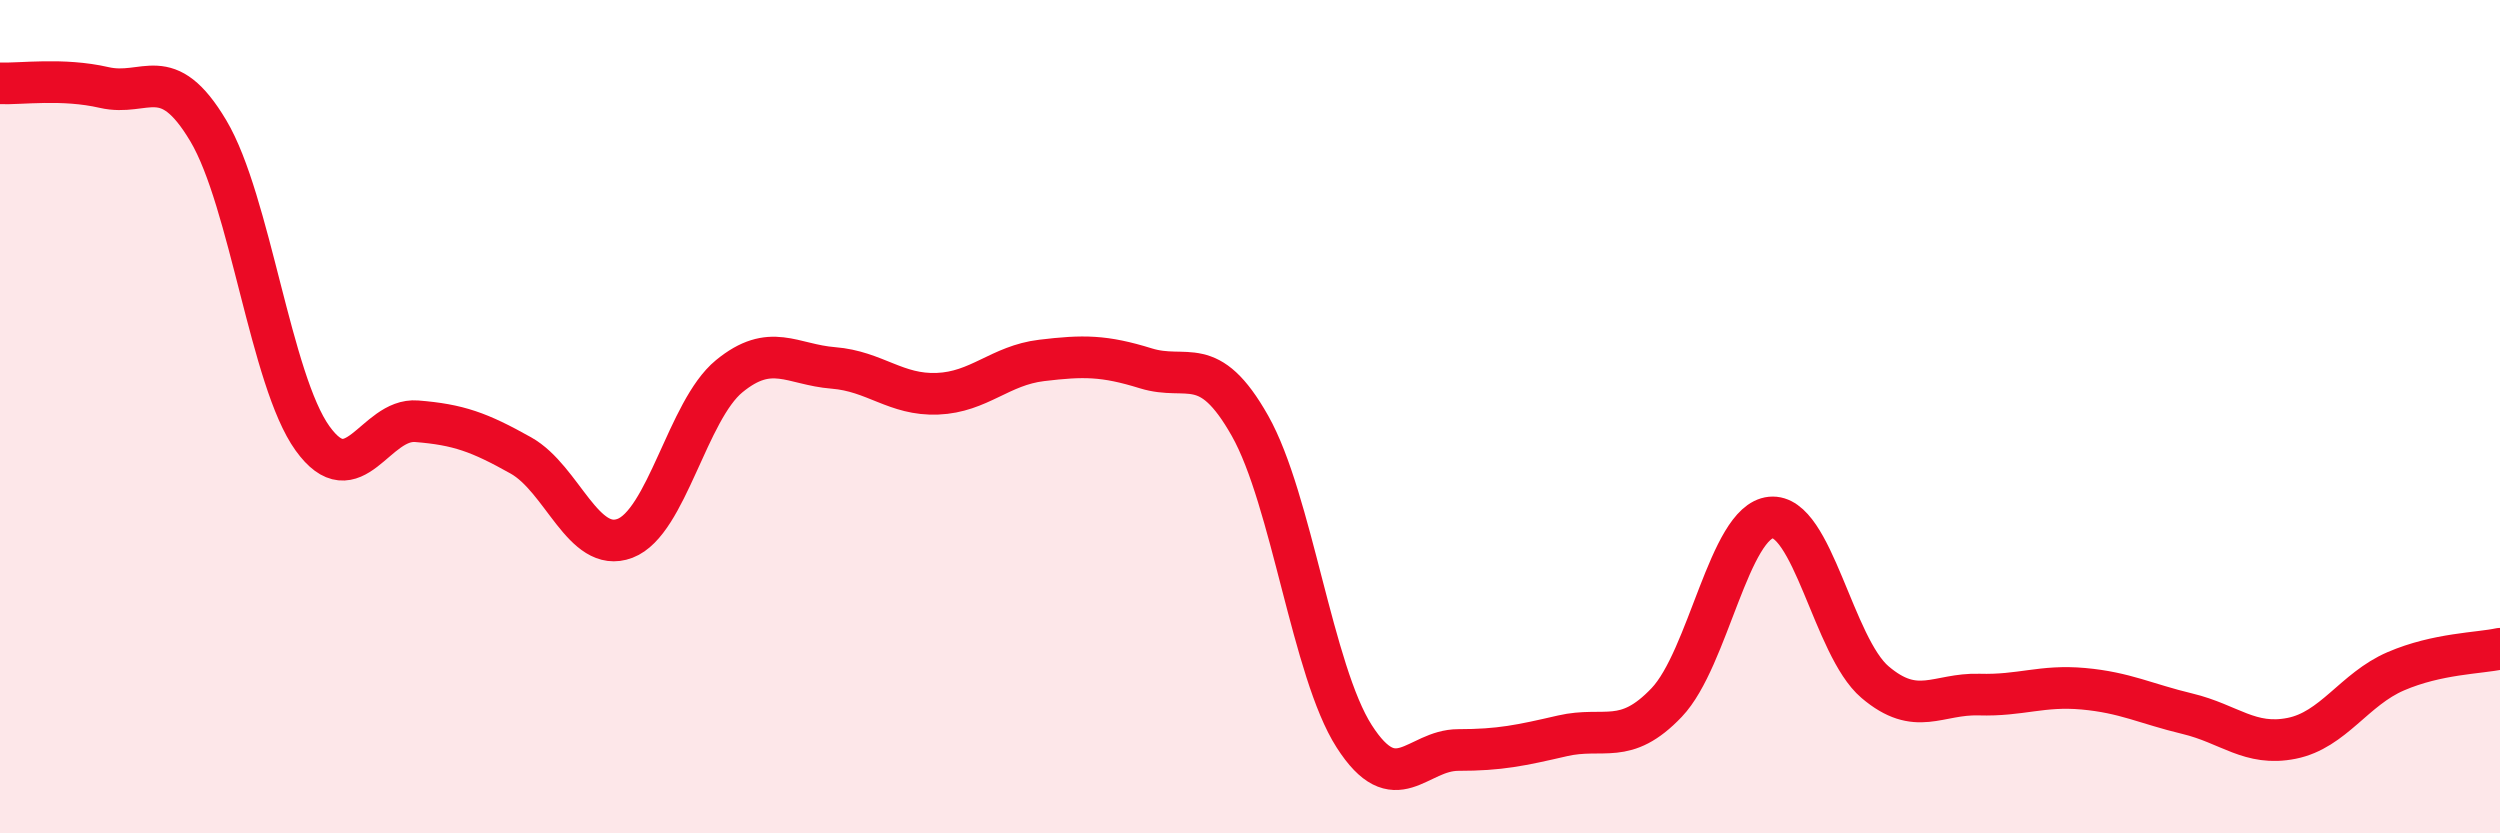
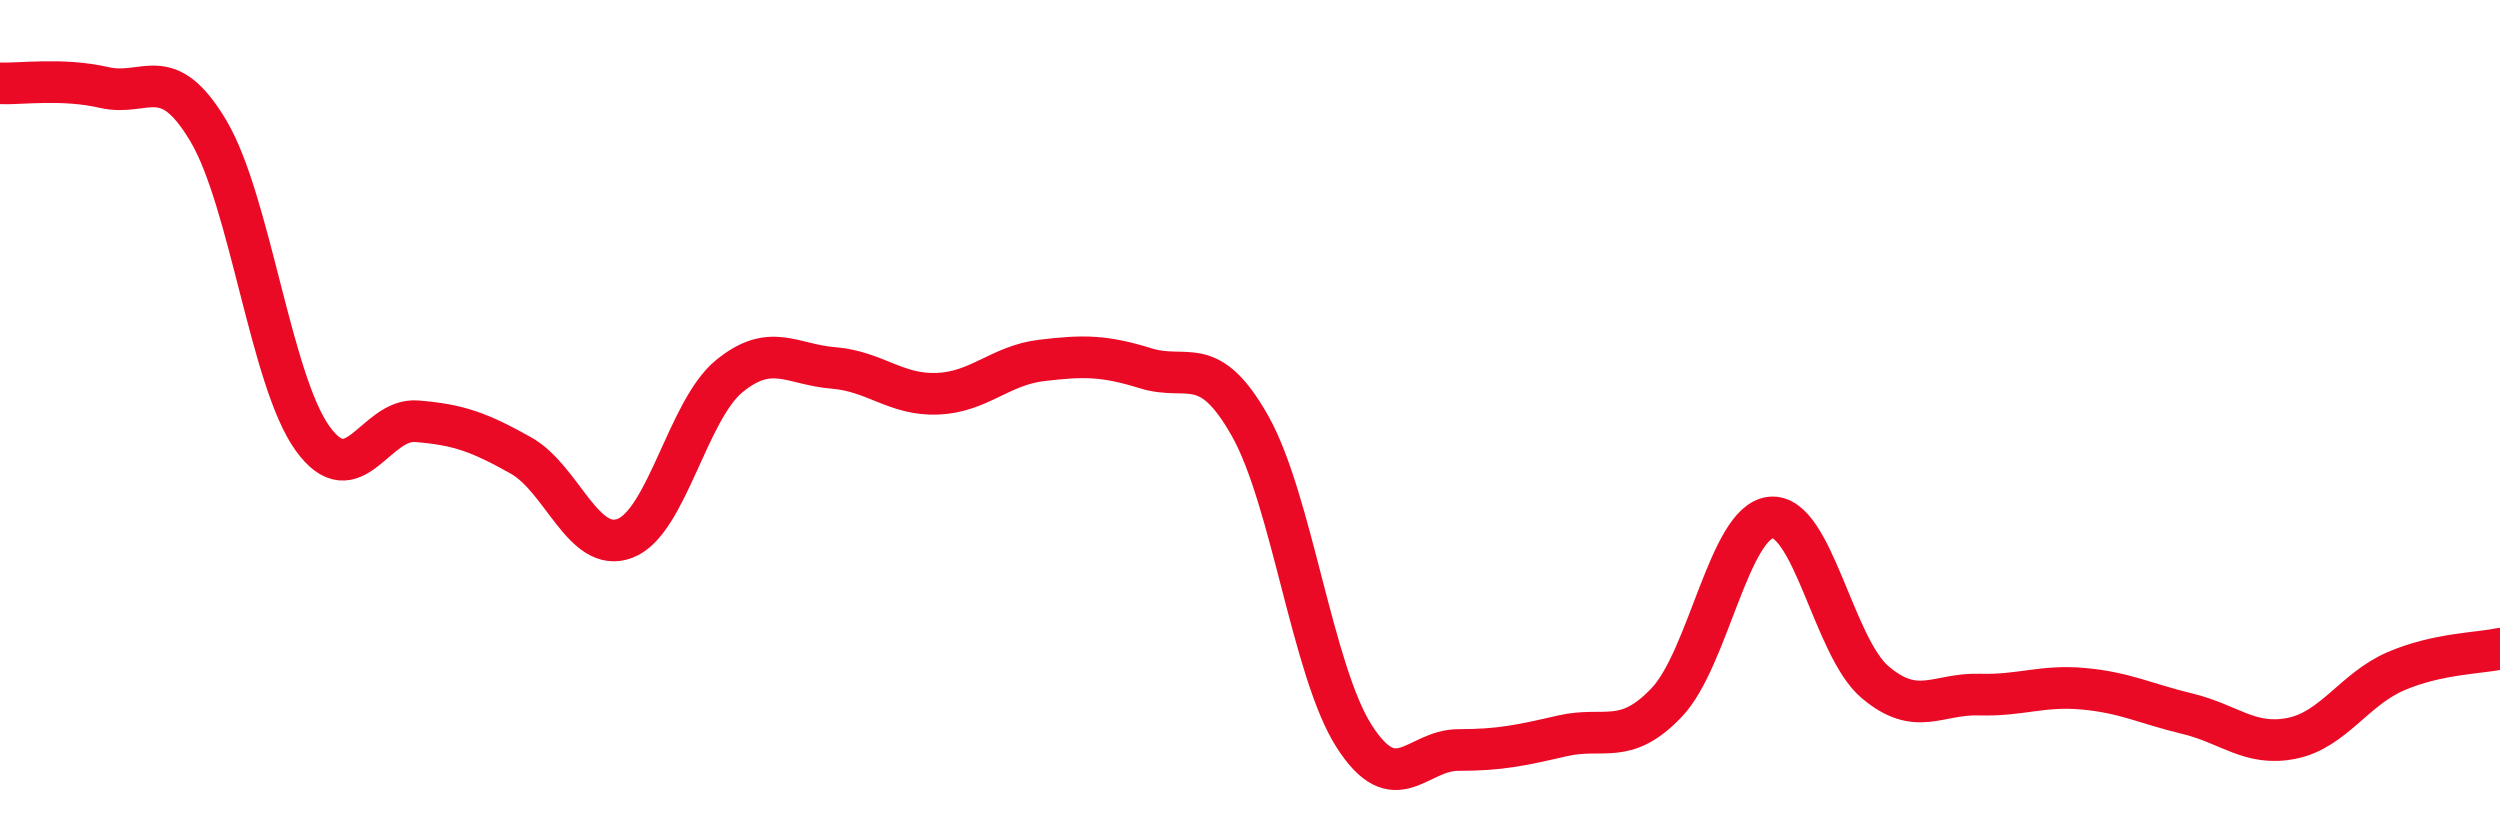
<svg xmlns="http://www.w3.org/2000/svg" width="60" height="20" viewBox="0 0 60 20">
-   <path d="M 0,2 C 0.5,2.02 1.5,1.87 2.5,2.1 C 3.5,2.33 4,1.46 5,3.14 C 6,4.82 6.5,9.13 7.5,10.52 C 8.5,11.91 9,10.03 10,10.11 C 11,10.19 11.5,10.37 12.5,10.93 C 13.5,11.49 14,13.3 15,12.92 C 16,12.54 16.5,9.85 17.5,9.03 C 18.5,8.21 19,8.75 20,8.83 C 21,8.91 21.5,9.49 22.5,9.45 C 23.5,9.41 24,8.77 25,8.65 C 26,8.53 26.5,8.53 27.5,8.84 C 28.5,9.15 29,8.45 30,10.22 C 31,11.99 31.5,16.11 32.5,17.67 C 33.5,19.23 34,18 35,18 C 36,18 36.5,17.89 37.5,17.66 C 38.5,17.43 39,17.91 40,16.86 C 41,15.81 41.5,12.52 42.5,12.42 C 43.5,12.32 44,15.52 45,16.37 C 46,17.22 46.5,16.64 47.5,16.67 C 48.5,16.7 49,16.44 50,16.53 C 51,16.62 51.5,16.89 52.5,17.13 C 53.5,17.37 54,17.92 55,17.72 C 56,17.52 56.5,16.54 57.5,16.11 C 58.5,15.68 59.5,15.68 60,15.57L60 20L0 20Z" fill="#EB0A25" opacity="0.1" stroke-linecap="round" stroke-linejoin="round" />
  <path d="M 0,2 C 0.5,2.02 1.5,1.87 2.5,2.1 C 3.5,2.33 4,1.46 5,3.14 C 6,4.82 6.5,9.13 7.5,10.52 C 8.5,11.91 9,10.03 10,10.11 C 11,10.19 11.5,10.37 12.5,10.93 C 13.5,11.49 14,13.3 15,12.92 C 16,12.54 16.5,9.85 17.5,9.03 C 18.5,8.21 19,8.75 20,8.83 C 21,8.91 21.5,9.49 22.5,9.45 C 23.5,9.41 24,8.77 25,8.65 C 26,8.53 26.5,8.53 27.5,8.84 C 28.5,9.15 29,8.45 30,10.22 C 31,11.99 31.5,16.11 32.5,17.67 C 33.5,19.23 34,18 35,18 C 36,18 36.5,17.89 37.5,17.66 C 38.5,17.43 39,17.91 40,16.86 C 41,15.81 41.5,12.52 42.5,12.42 C 43.5,12.32 44,15.52 45,16.37 C 46,17.22 46.5,16.64 47.5,16.67 C 48.5,16.7 49,16.44 50,16.53 C 51,16.62 51.5,16.89 52.5,17.13 C 53.5,17.37 54,17.92 55,17.72 C 56,17.52 56.5,16.54 57.5,16.11 C 58.5,15.68 59.5,15.68 60,15.57" stroke="#EB0A25" stroke-width="1" fill="none" stroke-linecap="round" stroke-linejoin="round" />
</svg>